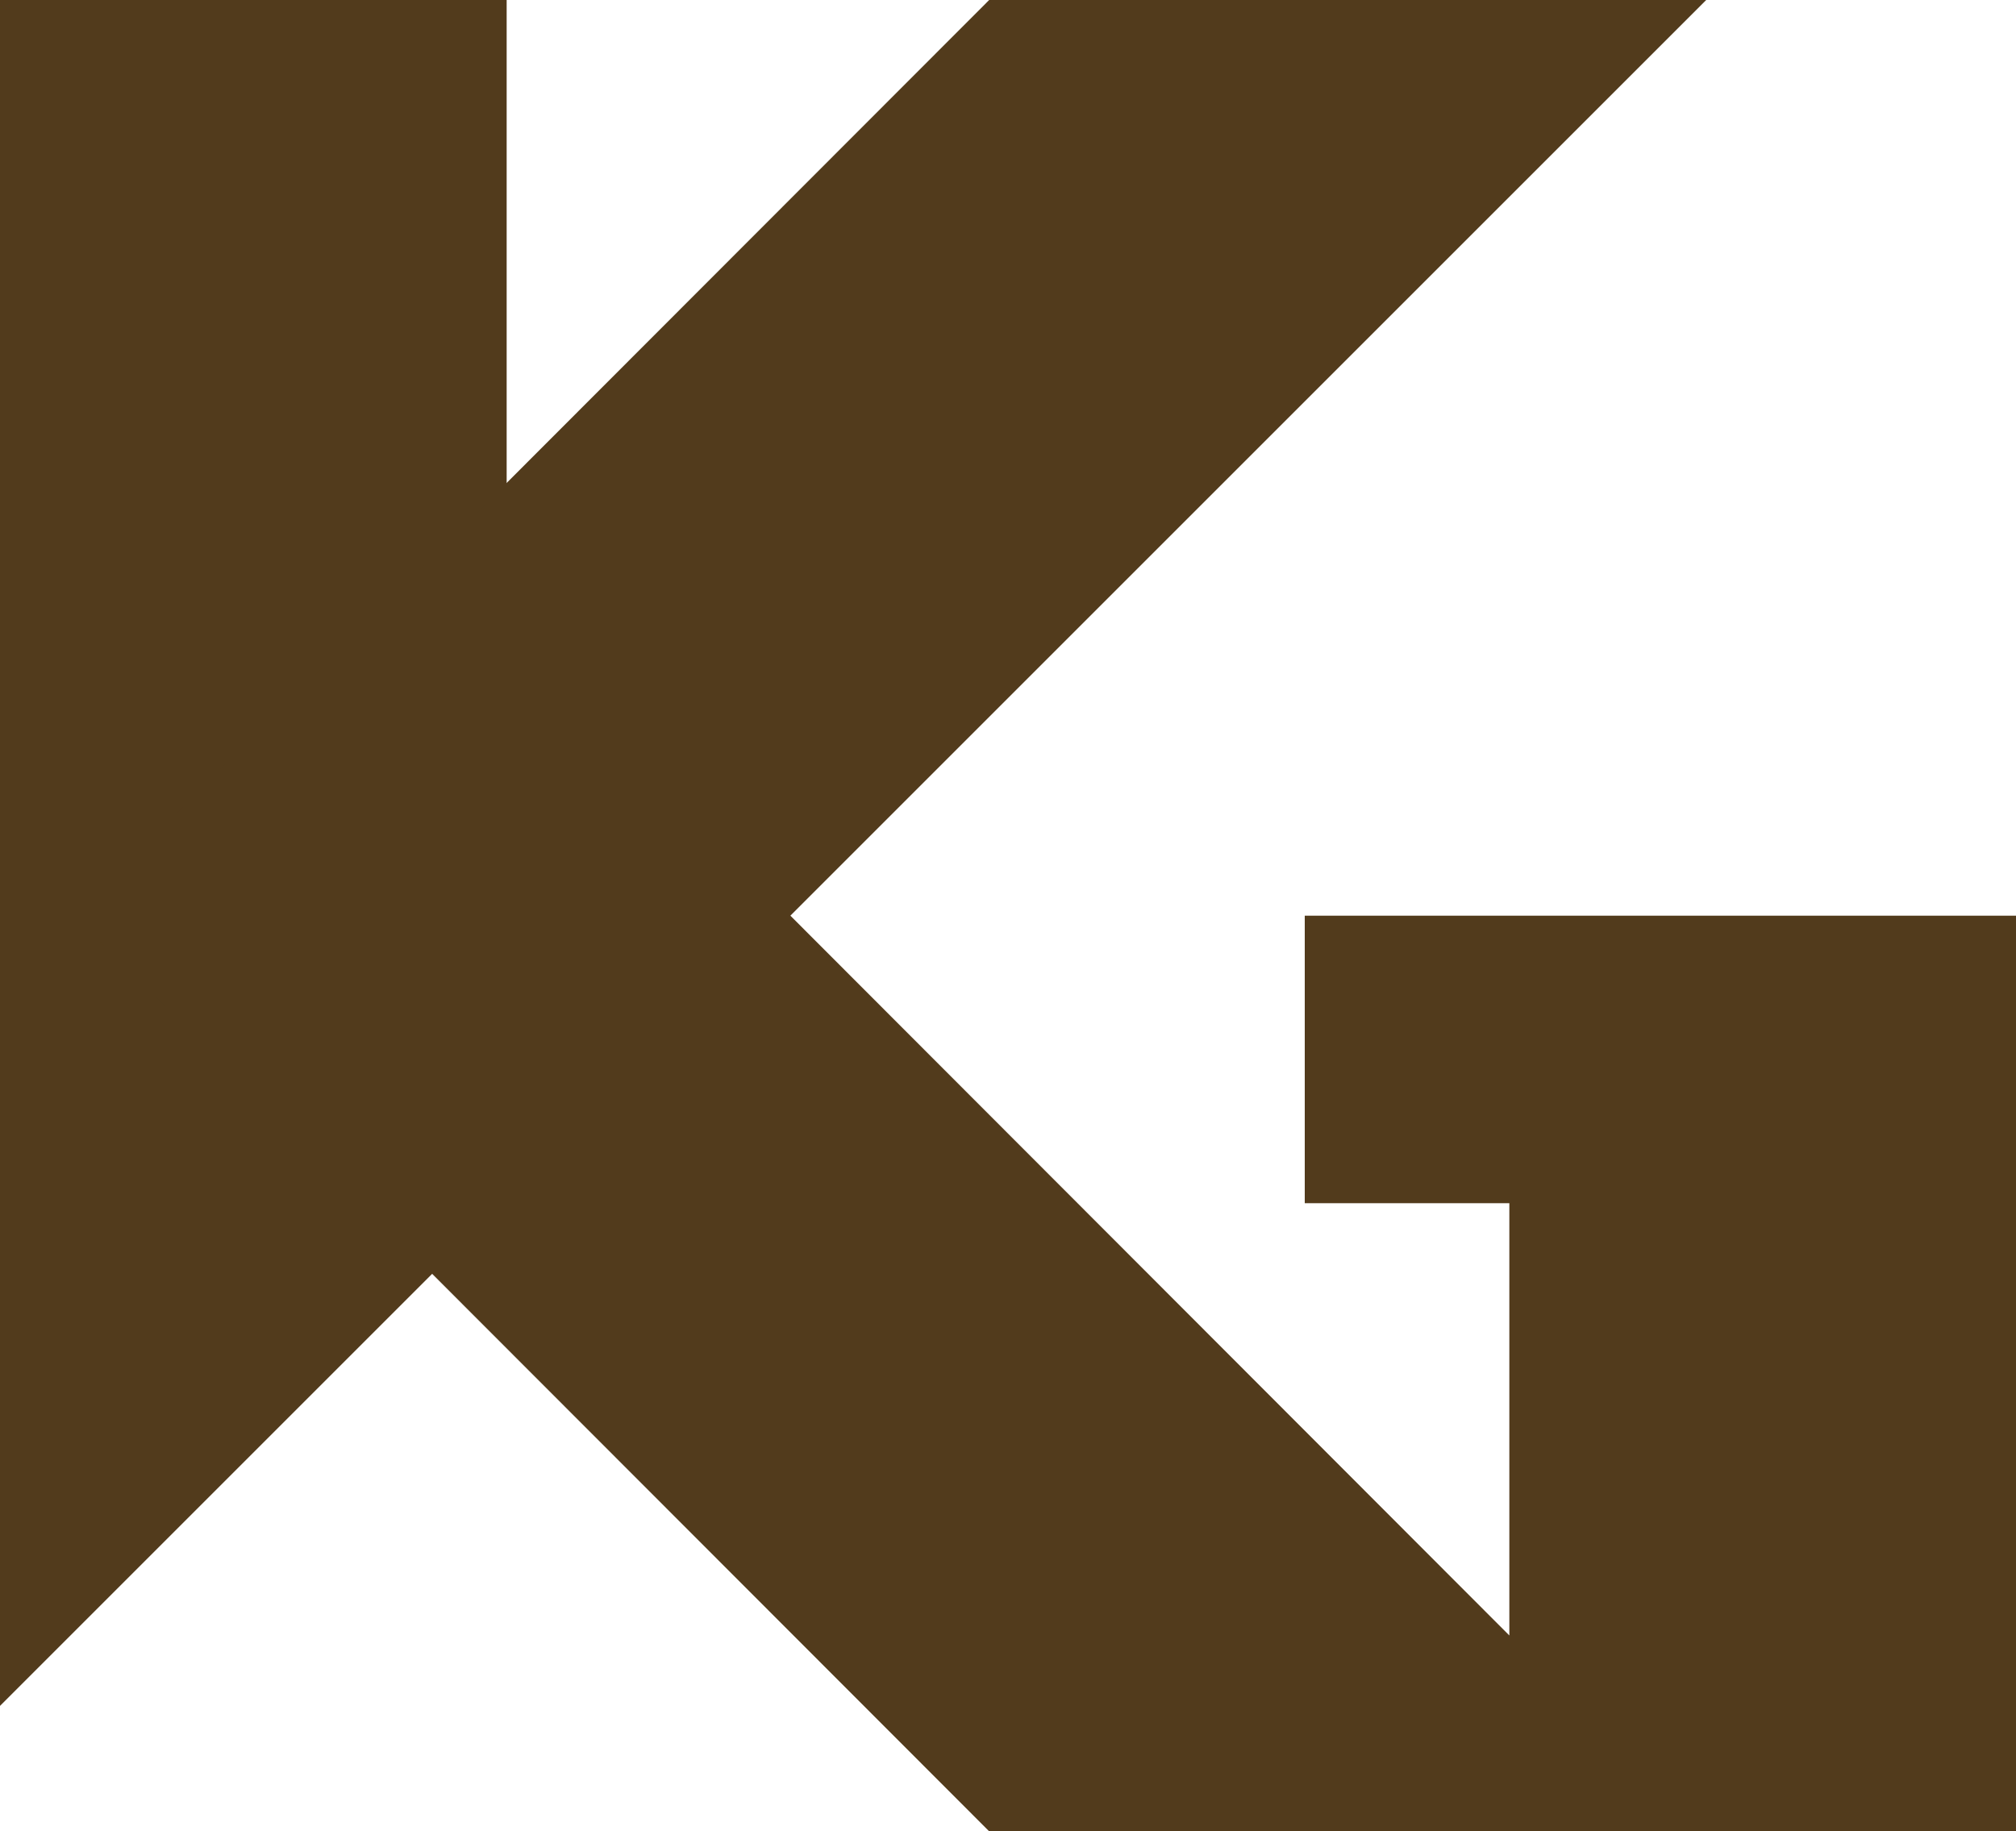
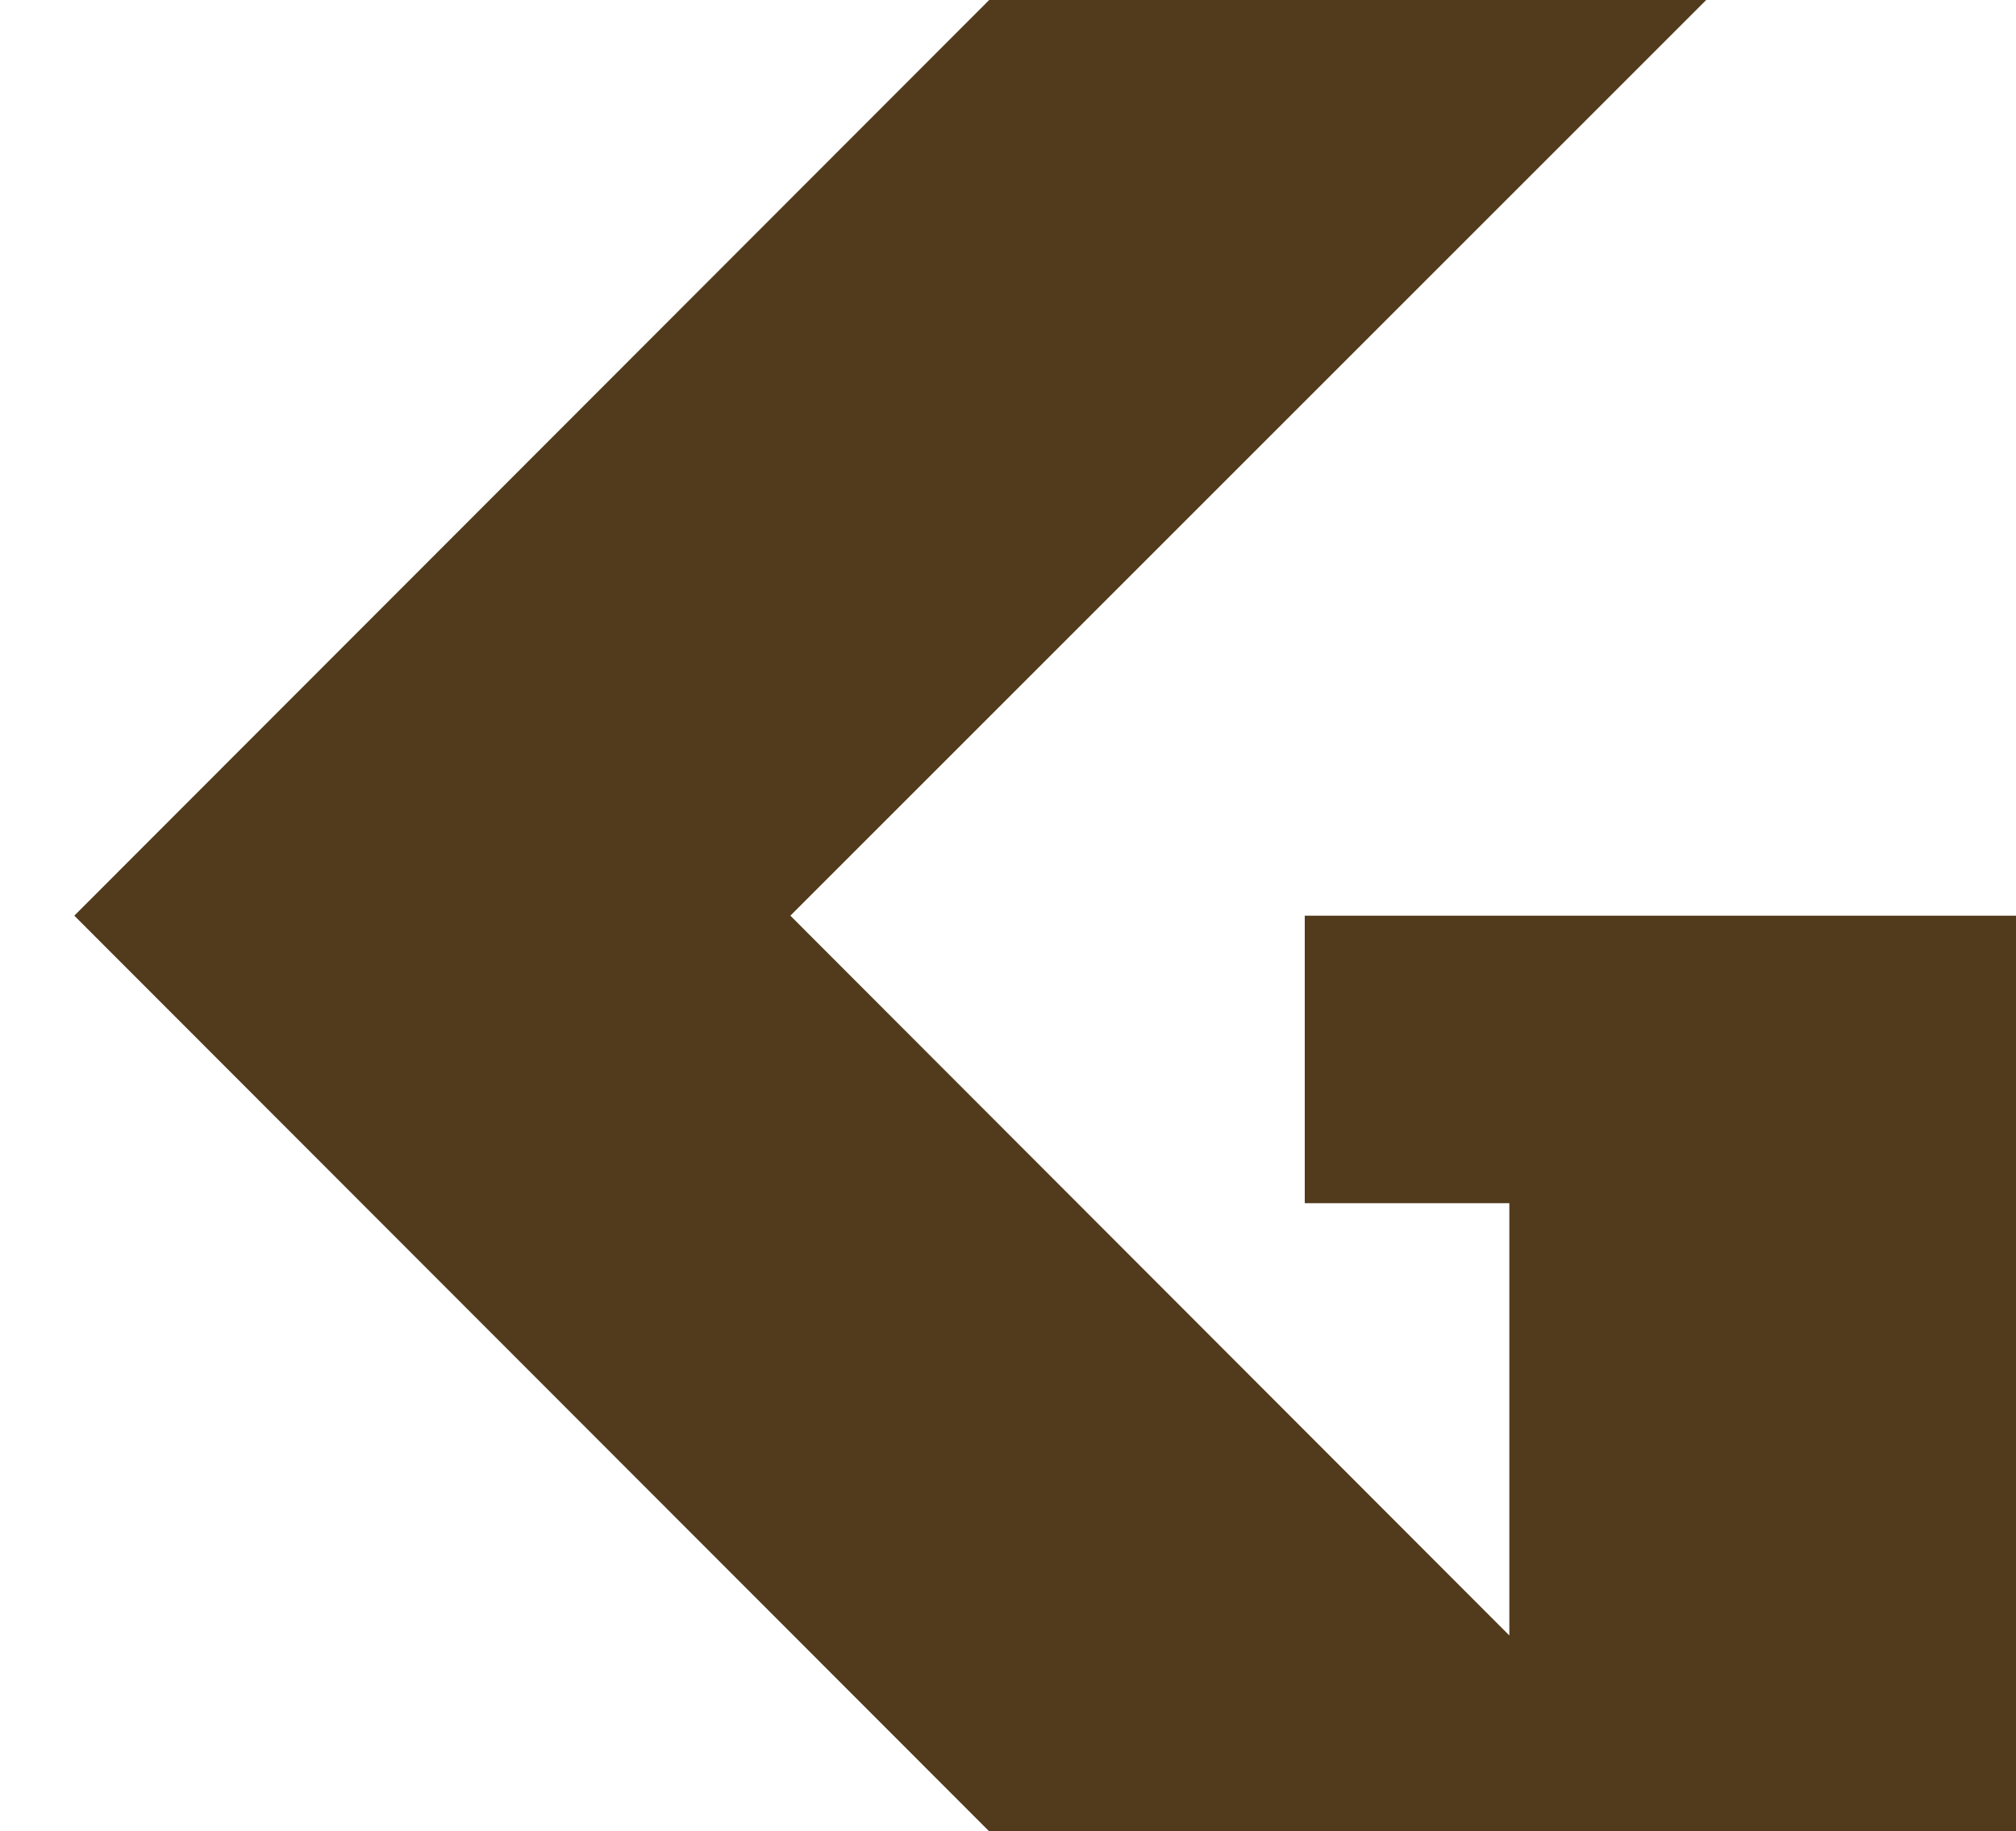
<svg xmlns="http://www.w3.org/2000/svg" version="1.1" viewBox="0 0 208.9 189.8">
  <defs>
    <style>
      .cls-1 {
        fill: #523b1c;
      }
    </style>
  </defs>
  <g>
    <g id="Layer_1">
      <g>
-         <polygon class="cls-1" points="52.5 0 52.5 124.3 0 176.8 0 0 52.5 0" />
        <polygon class="cls-1" points="135.2 94.9 135.2 124.7 156.4 124.7 156.4 169.5 81.9 94.9 176.8 0 102.5 0 7.7 94.9 102.5 189.8 156.4 189.8 156.4 189.8 208.9 189.8 208.9 94.9 135.2 94.9" />
      </g>
    </g>
  </g>
</svg>